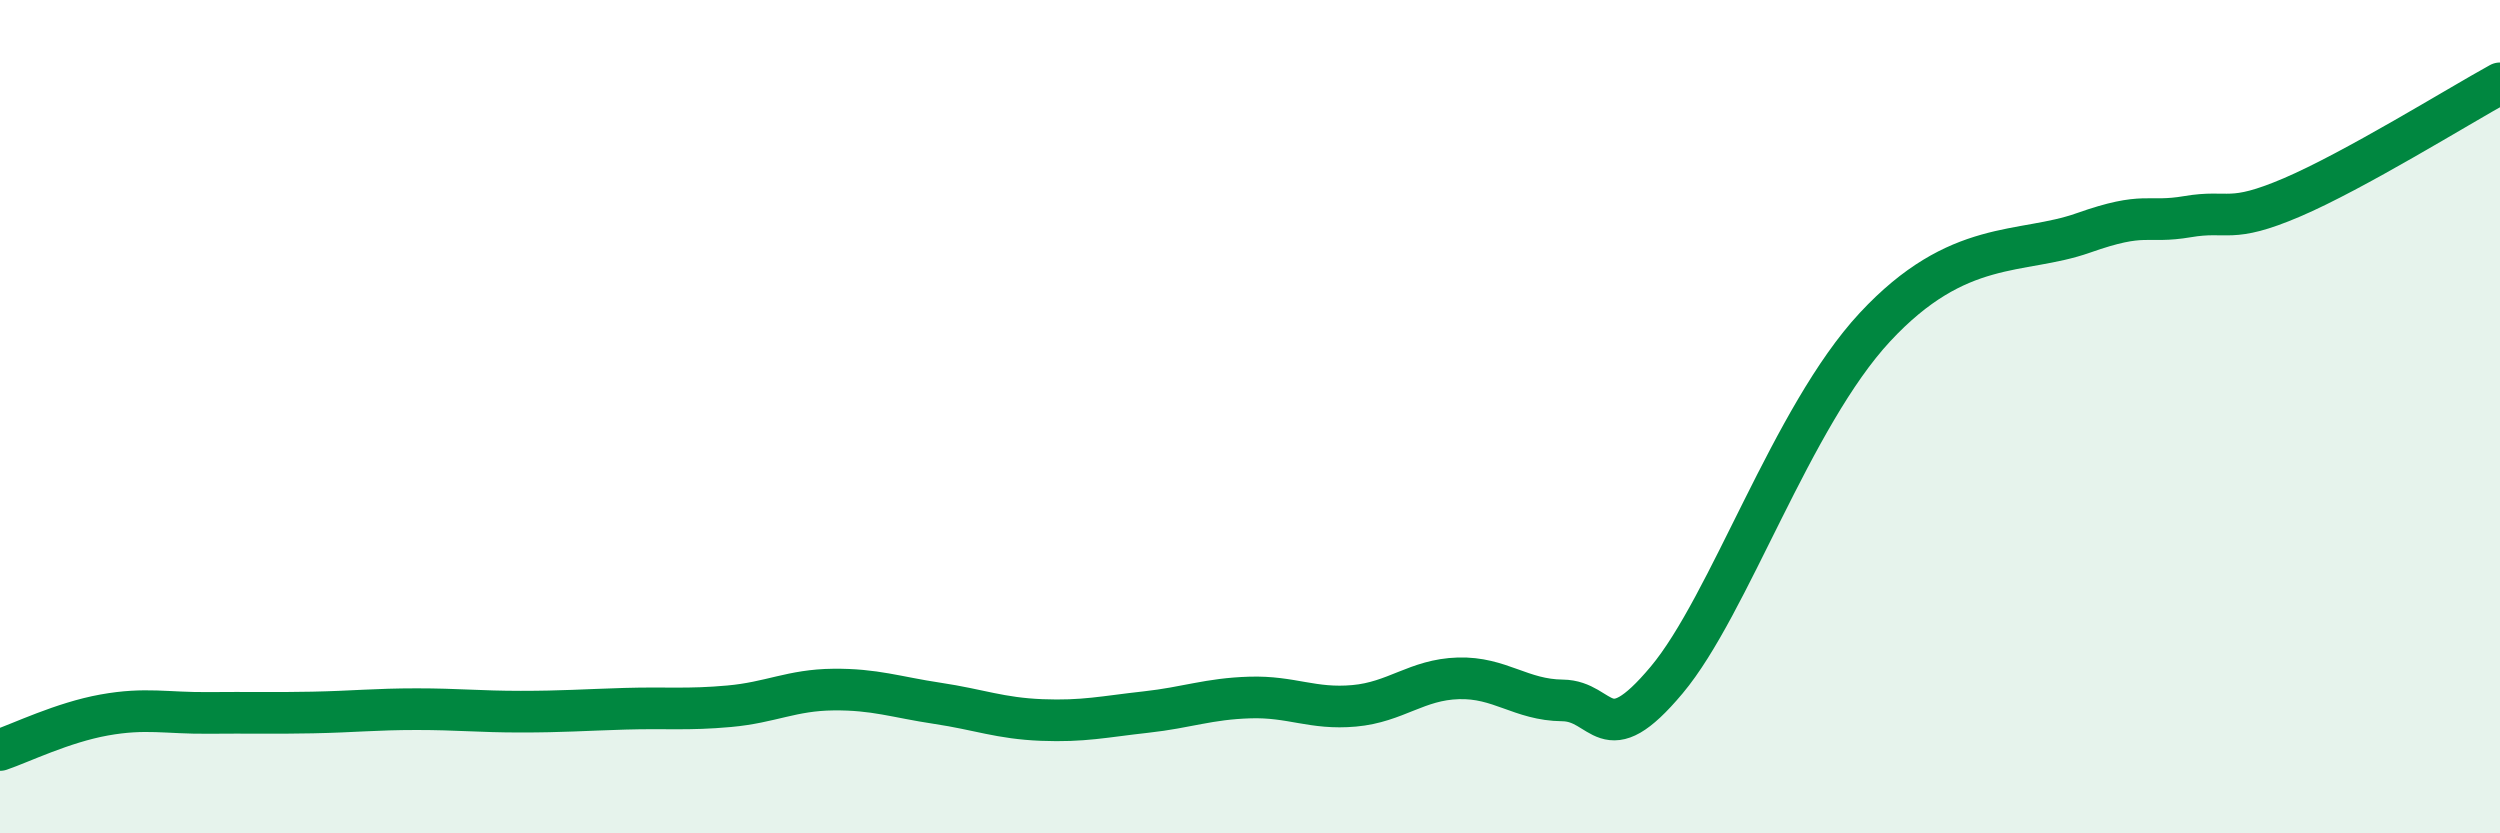
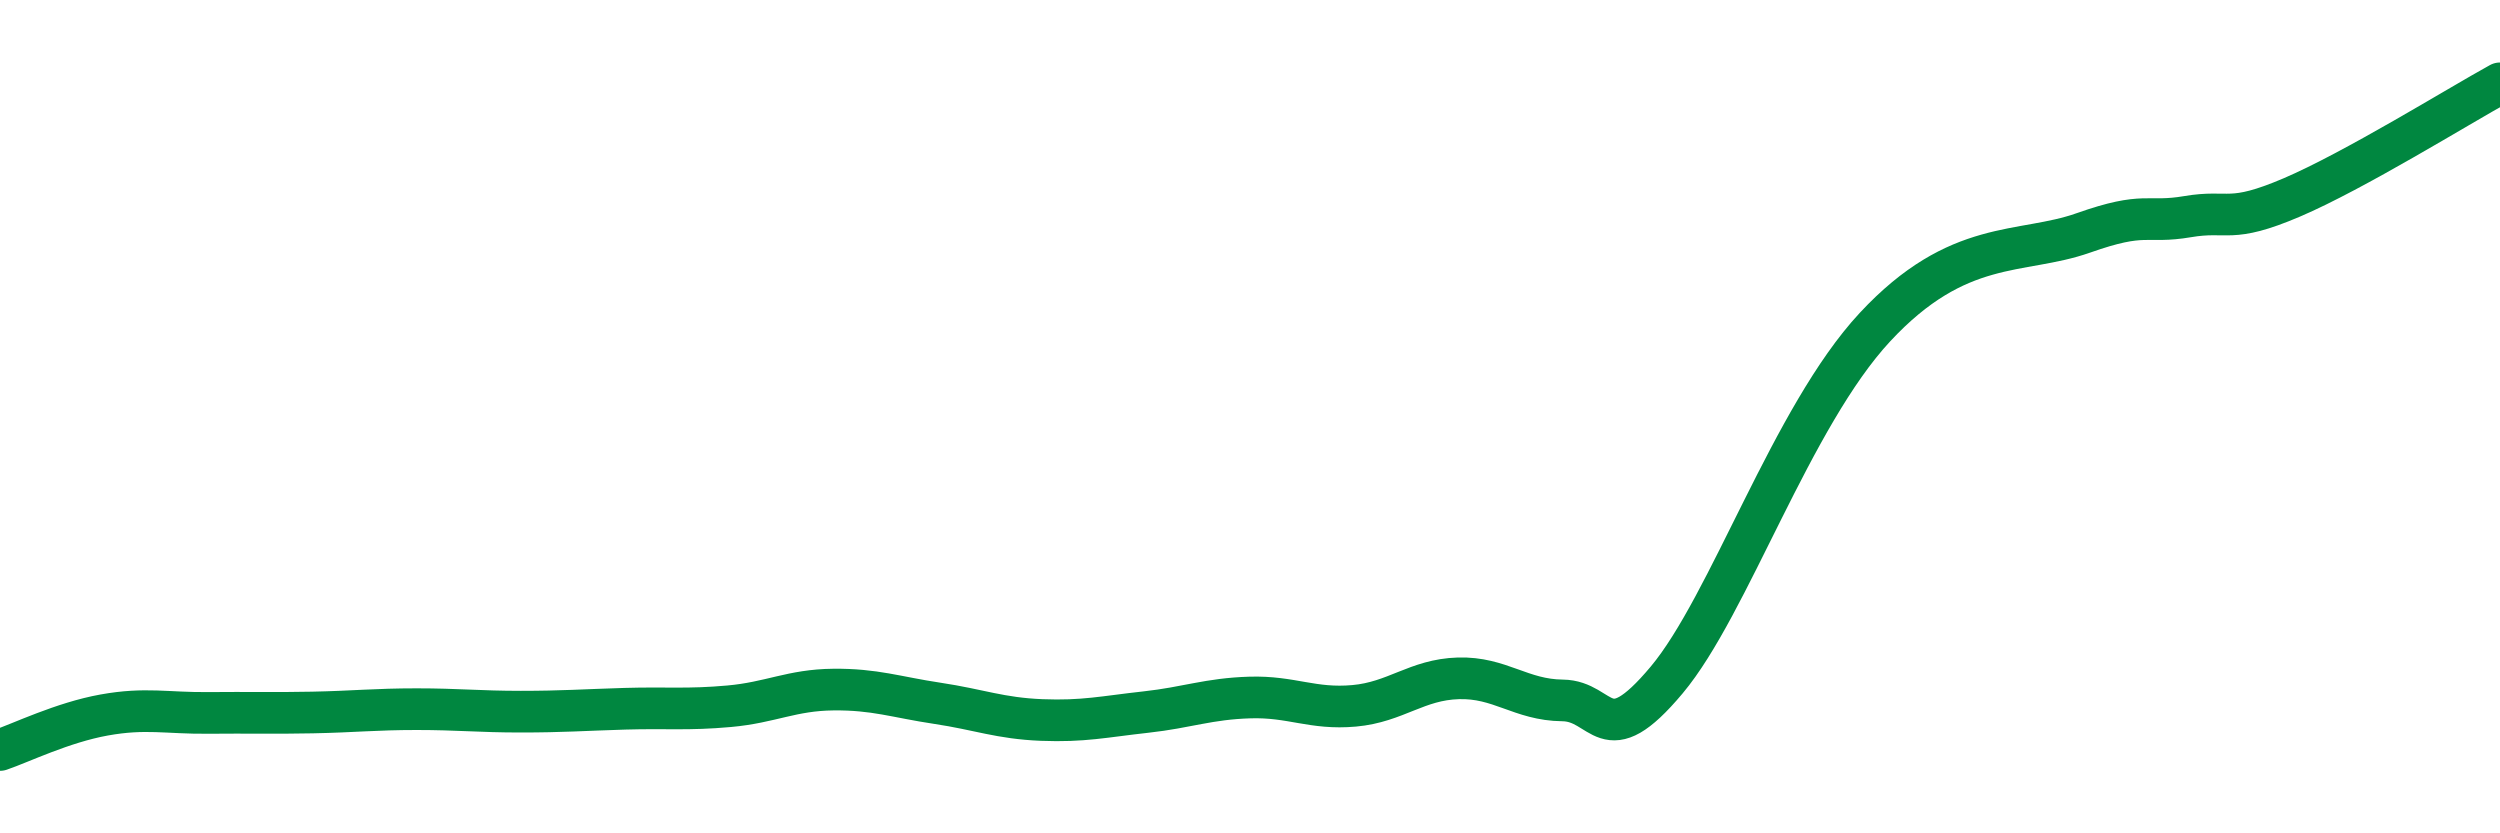
<svg xmlns="http://www.w3.org/2000/svg" width="60" height="20" viewBox="0 0 60 20">
-   <path d="M 0,18 C 0.5,17.83 1.5,17.34 2.5,17.16 C 3.5,16.98 4,17.12 5,17.11 C 6,17.1 6.5,17.12 7.5,17.1 C 8.5,17.08 9,17.02 10,17.02 C 11,17.02 11.5,17.08 12.5,17.08 C 13.5,17.08 14,17.04 15,17.01 C 16,16.98 16.5,17.04 17.5,16.95 C 18.5,16.86 19,16.56 20,16.55 C 21,16.54 21.5,16.73 22.5,16.88 C 23.5,17.03 24,17.24 25,17.28 C 26,17.32 26.5,17.2 27.5,17.09 C 28.5,16.98 29,16.77 30,16.74 C 31,16.71 31.5,17.03 32.5,16.94 C 33.5,16.85 34,16.31 35,16.28 C 36,16.25 36.5,16.8 37.5,16.81 C 38.5,16.82 38.5,18.11 40,16.32 C 41.5,14.53 43,10 45,7.85 C 47,5.7 48.5,6.12 50,5.59 C 51.5,5.06 51.5,5.37 52.5,5.2 C 53.5,5.03 53.5,5.38 55,4.74 C 56.5,4.1 59,2.55 60,2L60 20L0 20Z" fill="#008740" opacity="0.1" stroke-linecap="round" stroke-linejoin="round" />
  <path d="M 0,18 C 0.5,17.83 1.5,17.34 2.5,17.16 C 3.5,16.98 4,17.12 5,17.11 C 6,17.1 6.5,17.12 7.5,17.1 C 8.5,17.08 9,17.02 10,17.02 C 11,17.02 11.5,17.08 12.5,17.08 C 13.5,17.08 14,17.04 15,17.01 C 16,16.98 16.5,17.04 17.5,16.95 C 18.5,16.86 19,16.56 20,16.55 C 21,16.54 21.5,16.73 22.5,16.88 C 23.5,17.03 24,17.24 25,17.28 C 26,17.32 26.5,17.2 27.5,17.09 C 28.5,16.98 29,16.77 30,16.74 C 31,16.71 31.5,17.03 32.5,16.94 C 33.5,16.85 34,16.31 35,16.28 C 36,16.25 36.5,16.8 37.5,16.81 C 38.5,16.82 38.5,18.11 40,16.32 C 41.5,14.53 43,10 45,7.85 C 47,5.7 48.5,6.12 50,5.59 C 51.5,5.06 51.5,5.37 52.5,5.2 C 53.5,5.03 53.5,5.38 55,4.74 C 56.5,4.1 59,2.55 60,2" stroke="#008740" stroke-width="1" fill="none" stroke-linecap="round" stroke-linejoin="round" />
</svg>